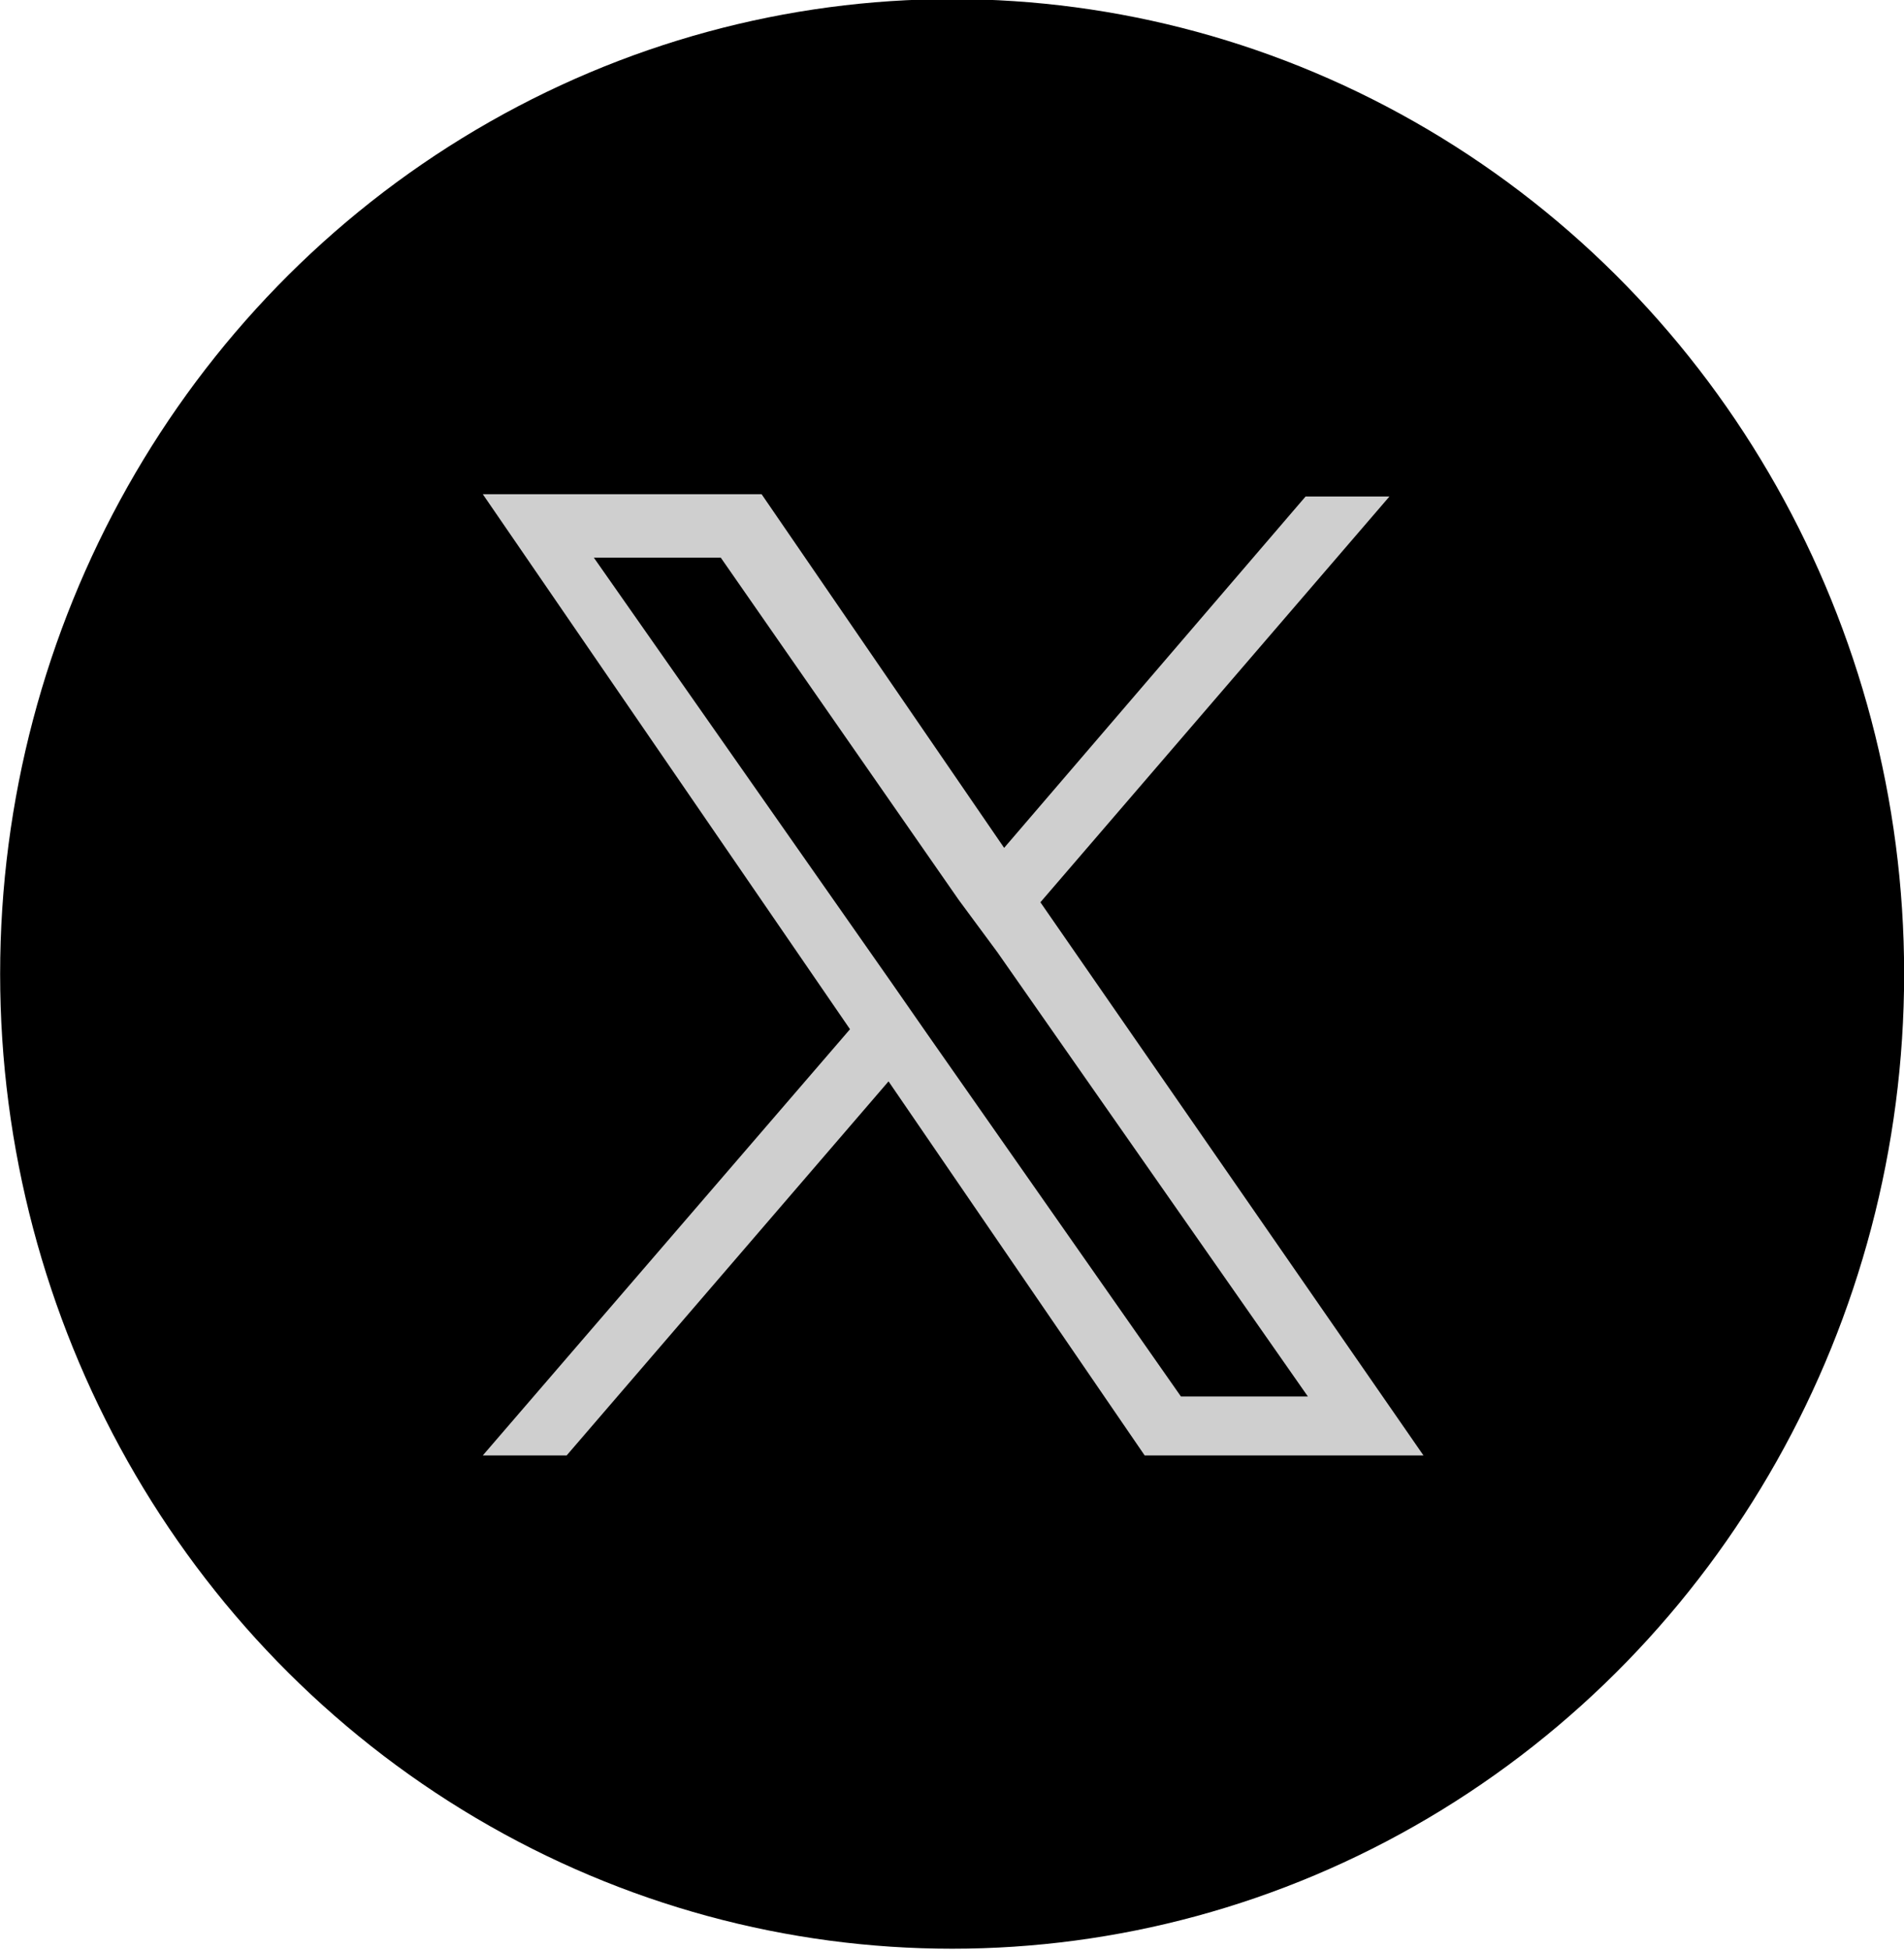
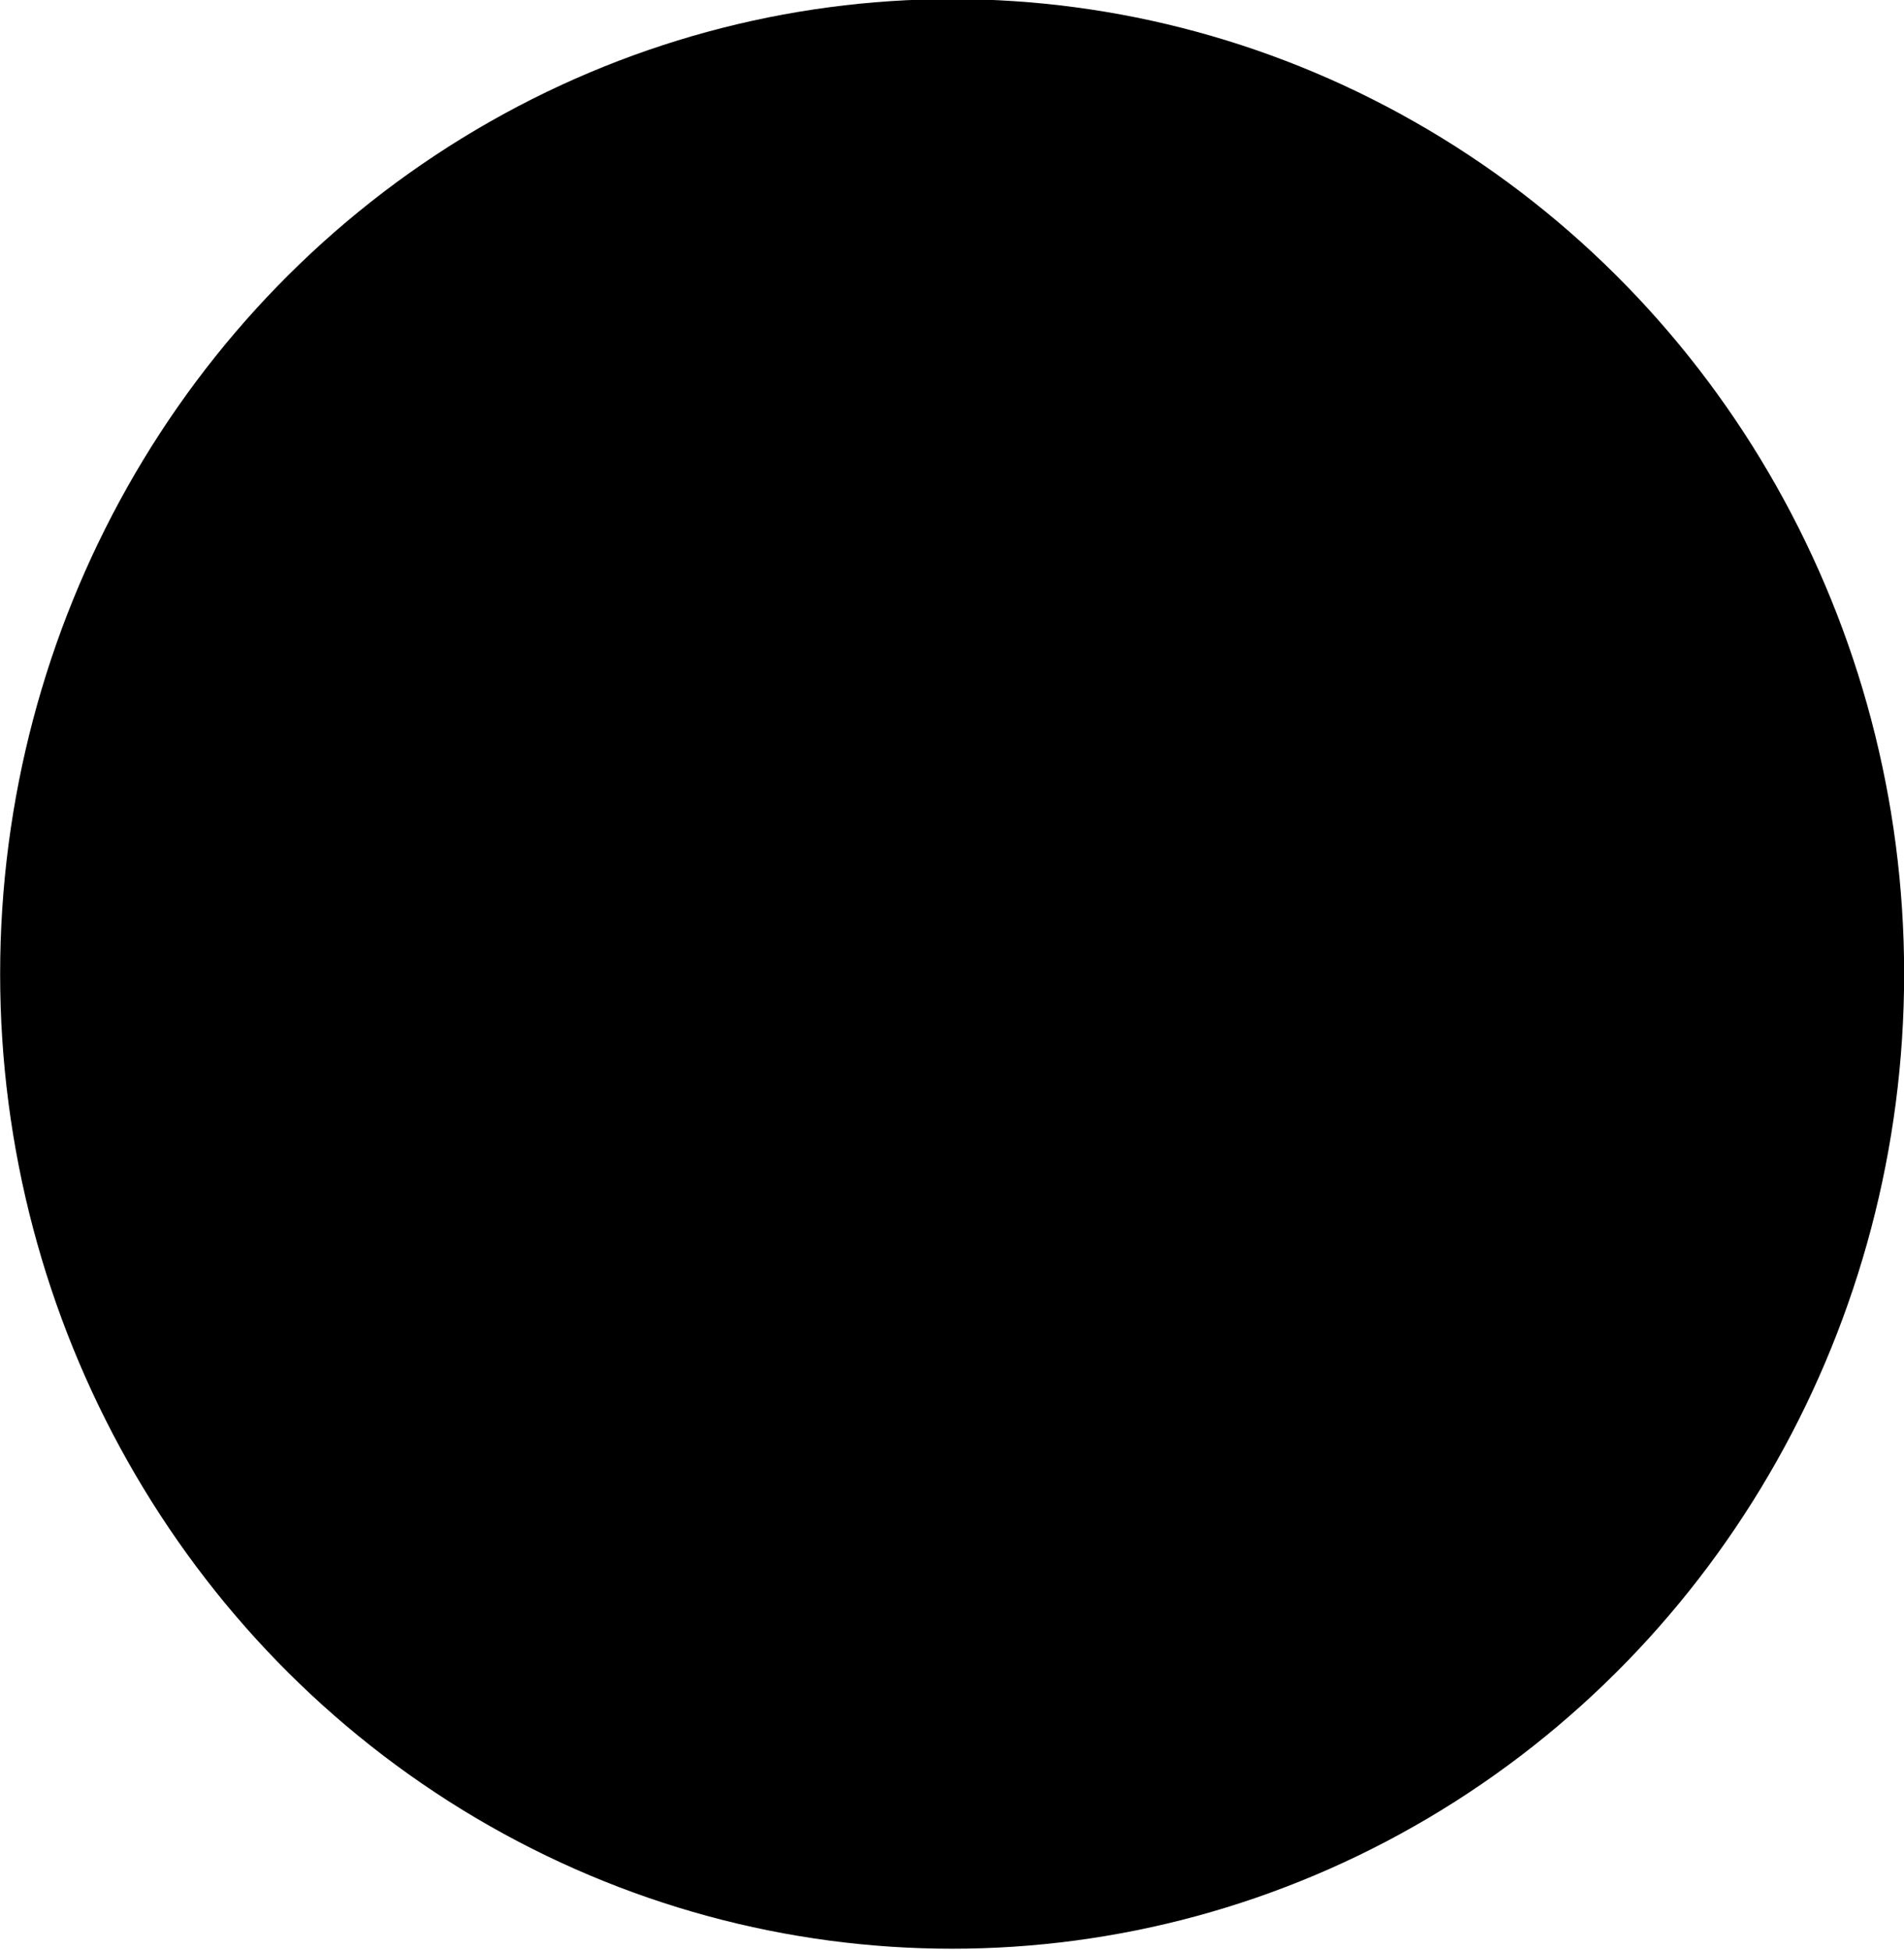
<svg xmlns="http://www.w3.org/2000/svg" version="1.1" id="レイヤー_1" x="0px" y="0px" viewBox="0 0 84 86" style="enable-background:new 0 0 84 86;" xml:space="preserve">
  <style type="text/css">
	.st0{fill:#CFCFCF;}
</style>
  <g id="product_tw" transform="translate(-0.494 0.06)">
    <ellipse id="楕円形_4" cx="42.5" cy="42.9" rx="42" ry="43" />
  </g>
-   <path class="st0" d="M45.9,39.8l15.4-17.9h-3.7L44.3,37.4L33.6,21.8H21.3l16.2,23.6L21.3,64.2h3.7l14.2-16.5l11.3,16.5h12.3  L45.9,39.8L45.9,39.8z M40.9,45.6l-1.6-2.3L26.2,24.6h5.6l10.5,15.1L44,42l13.7,19.6h-5.6L40.9,45.6L40.9,45.6z" />
</svg>